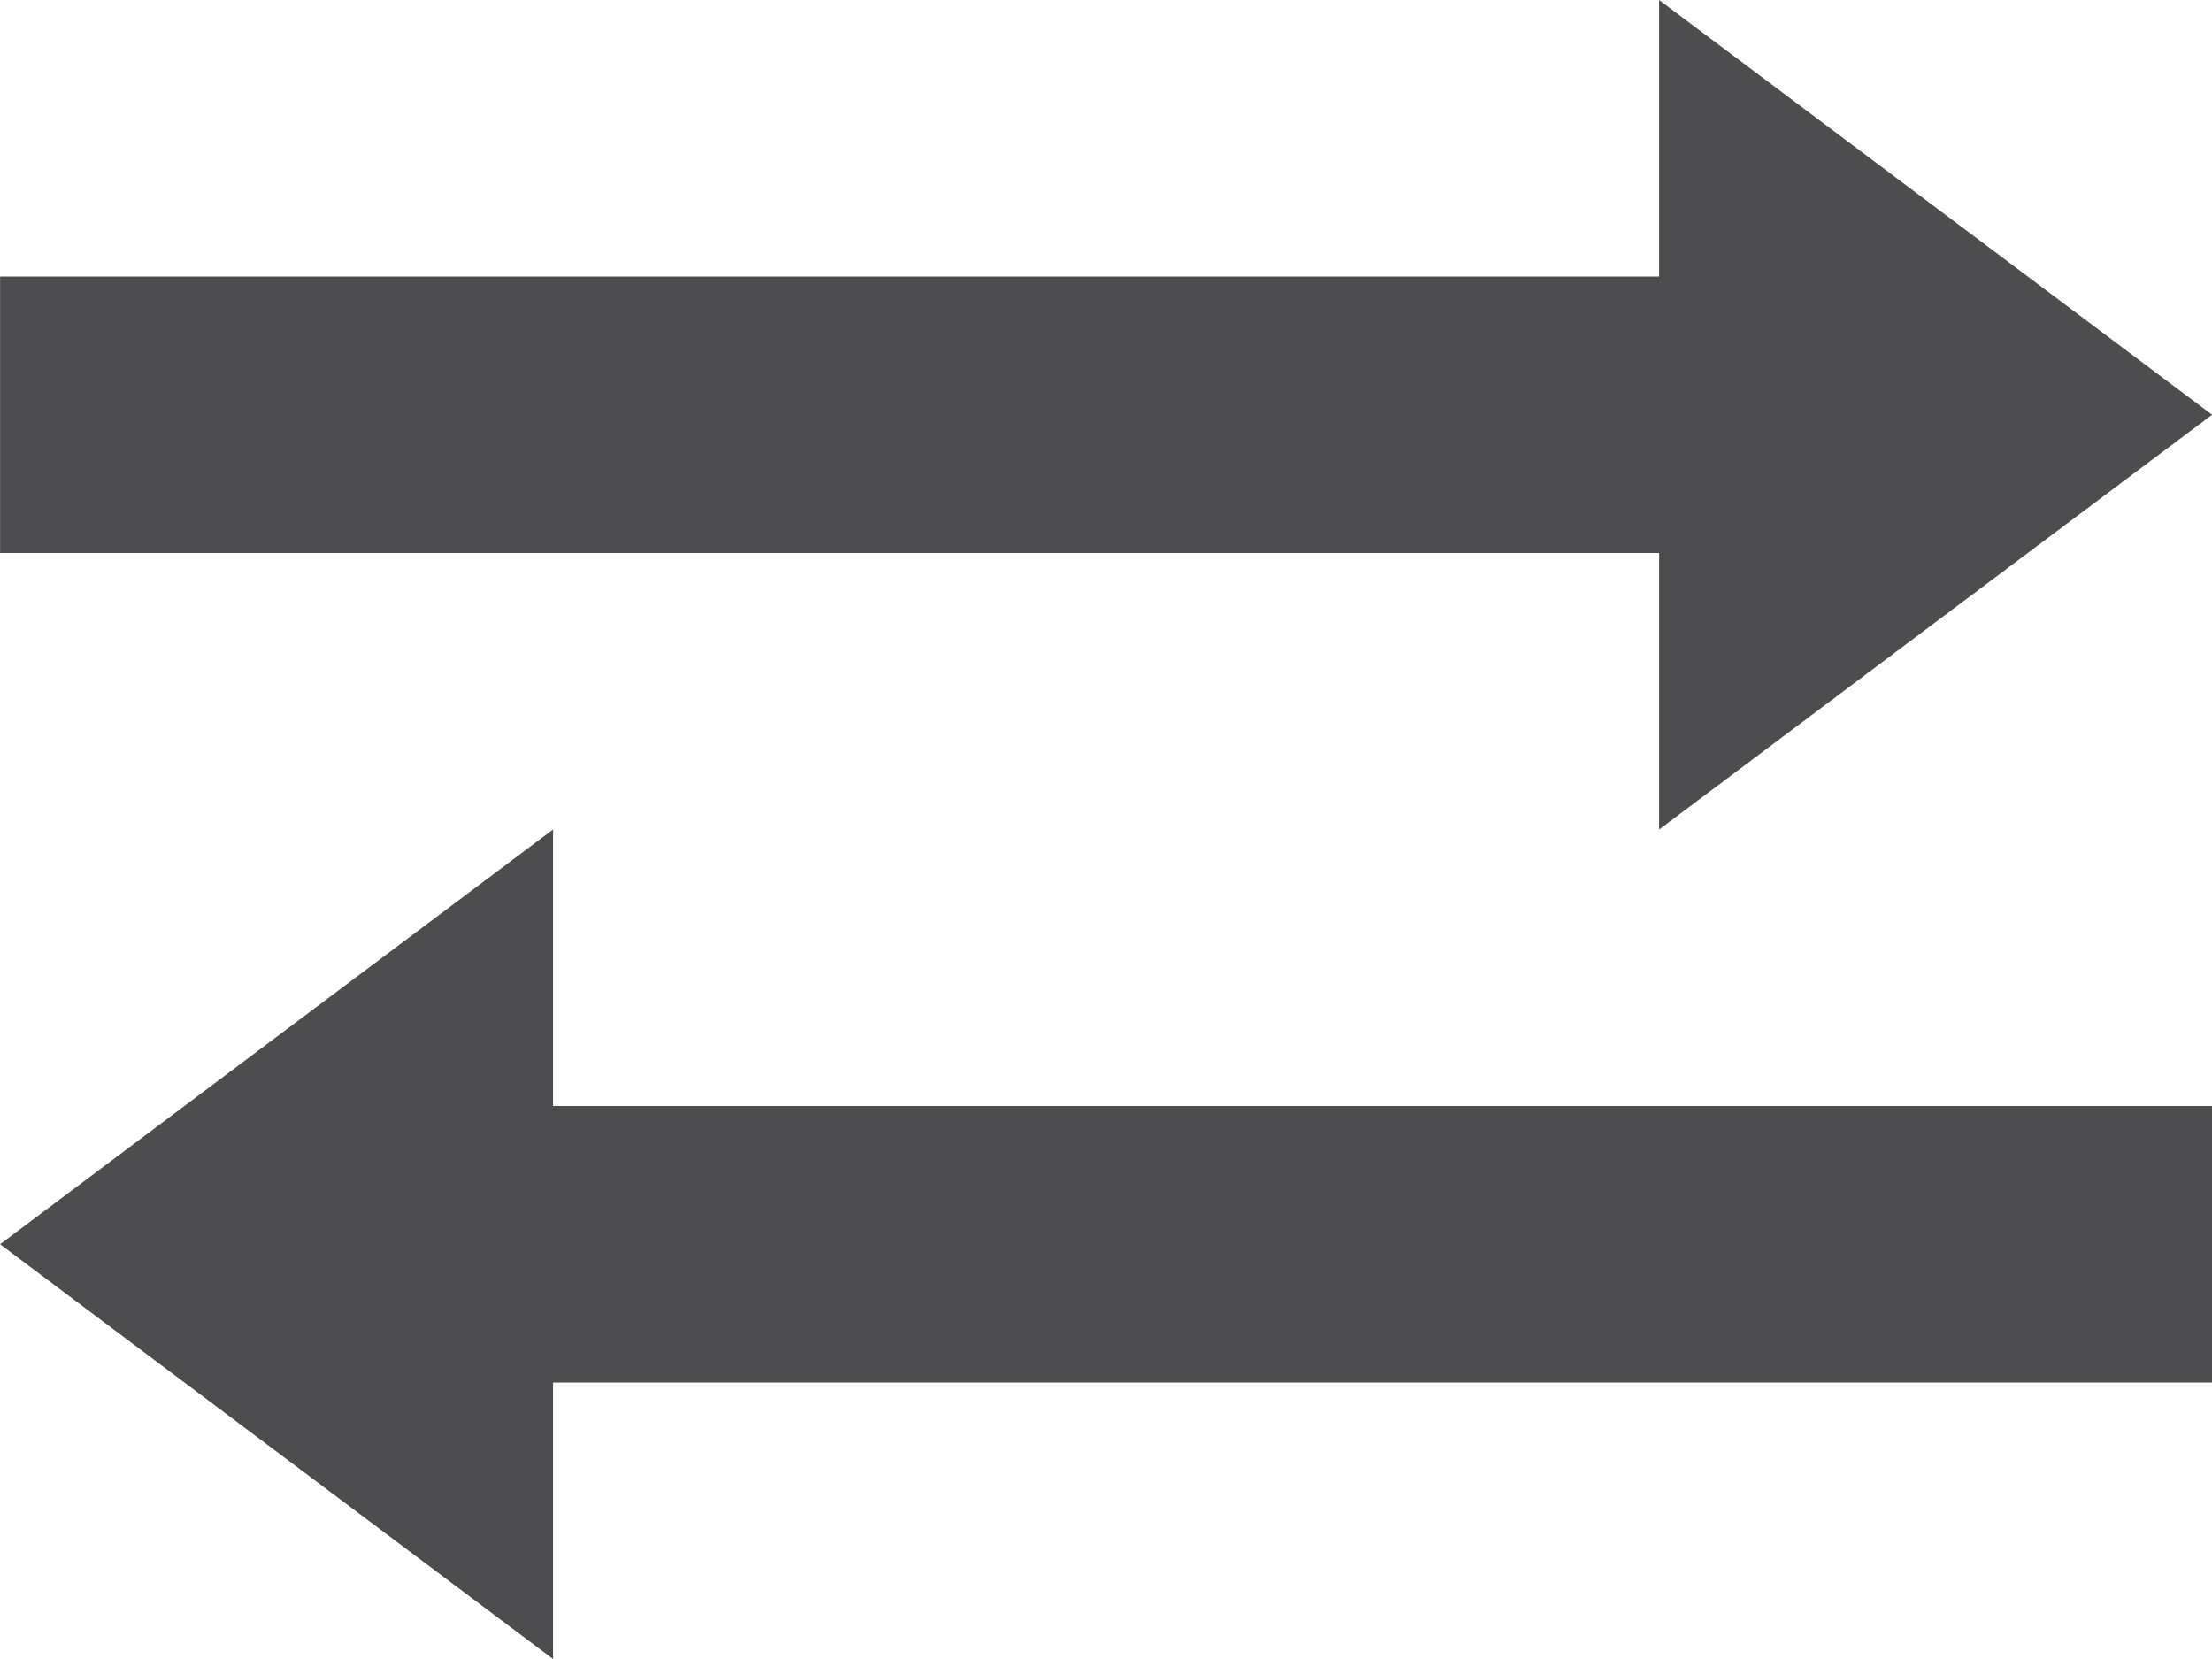
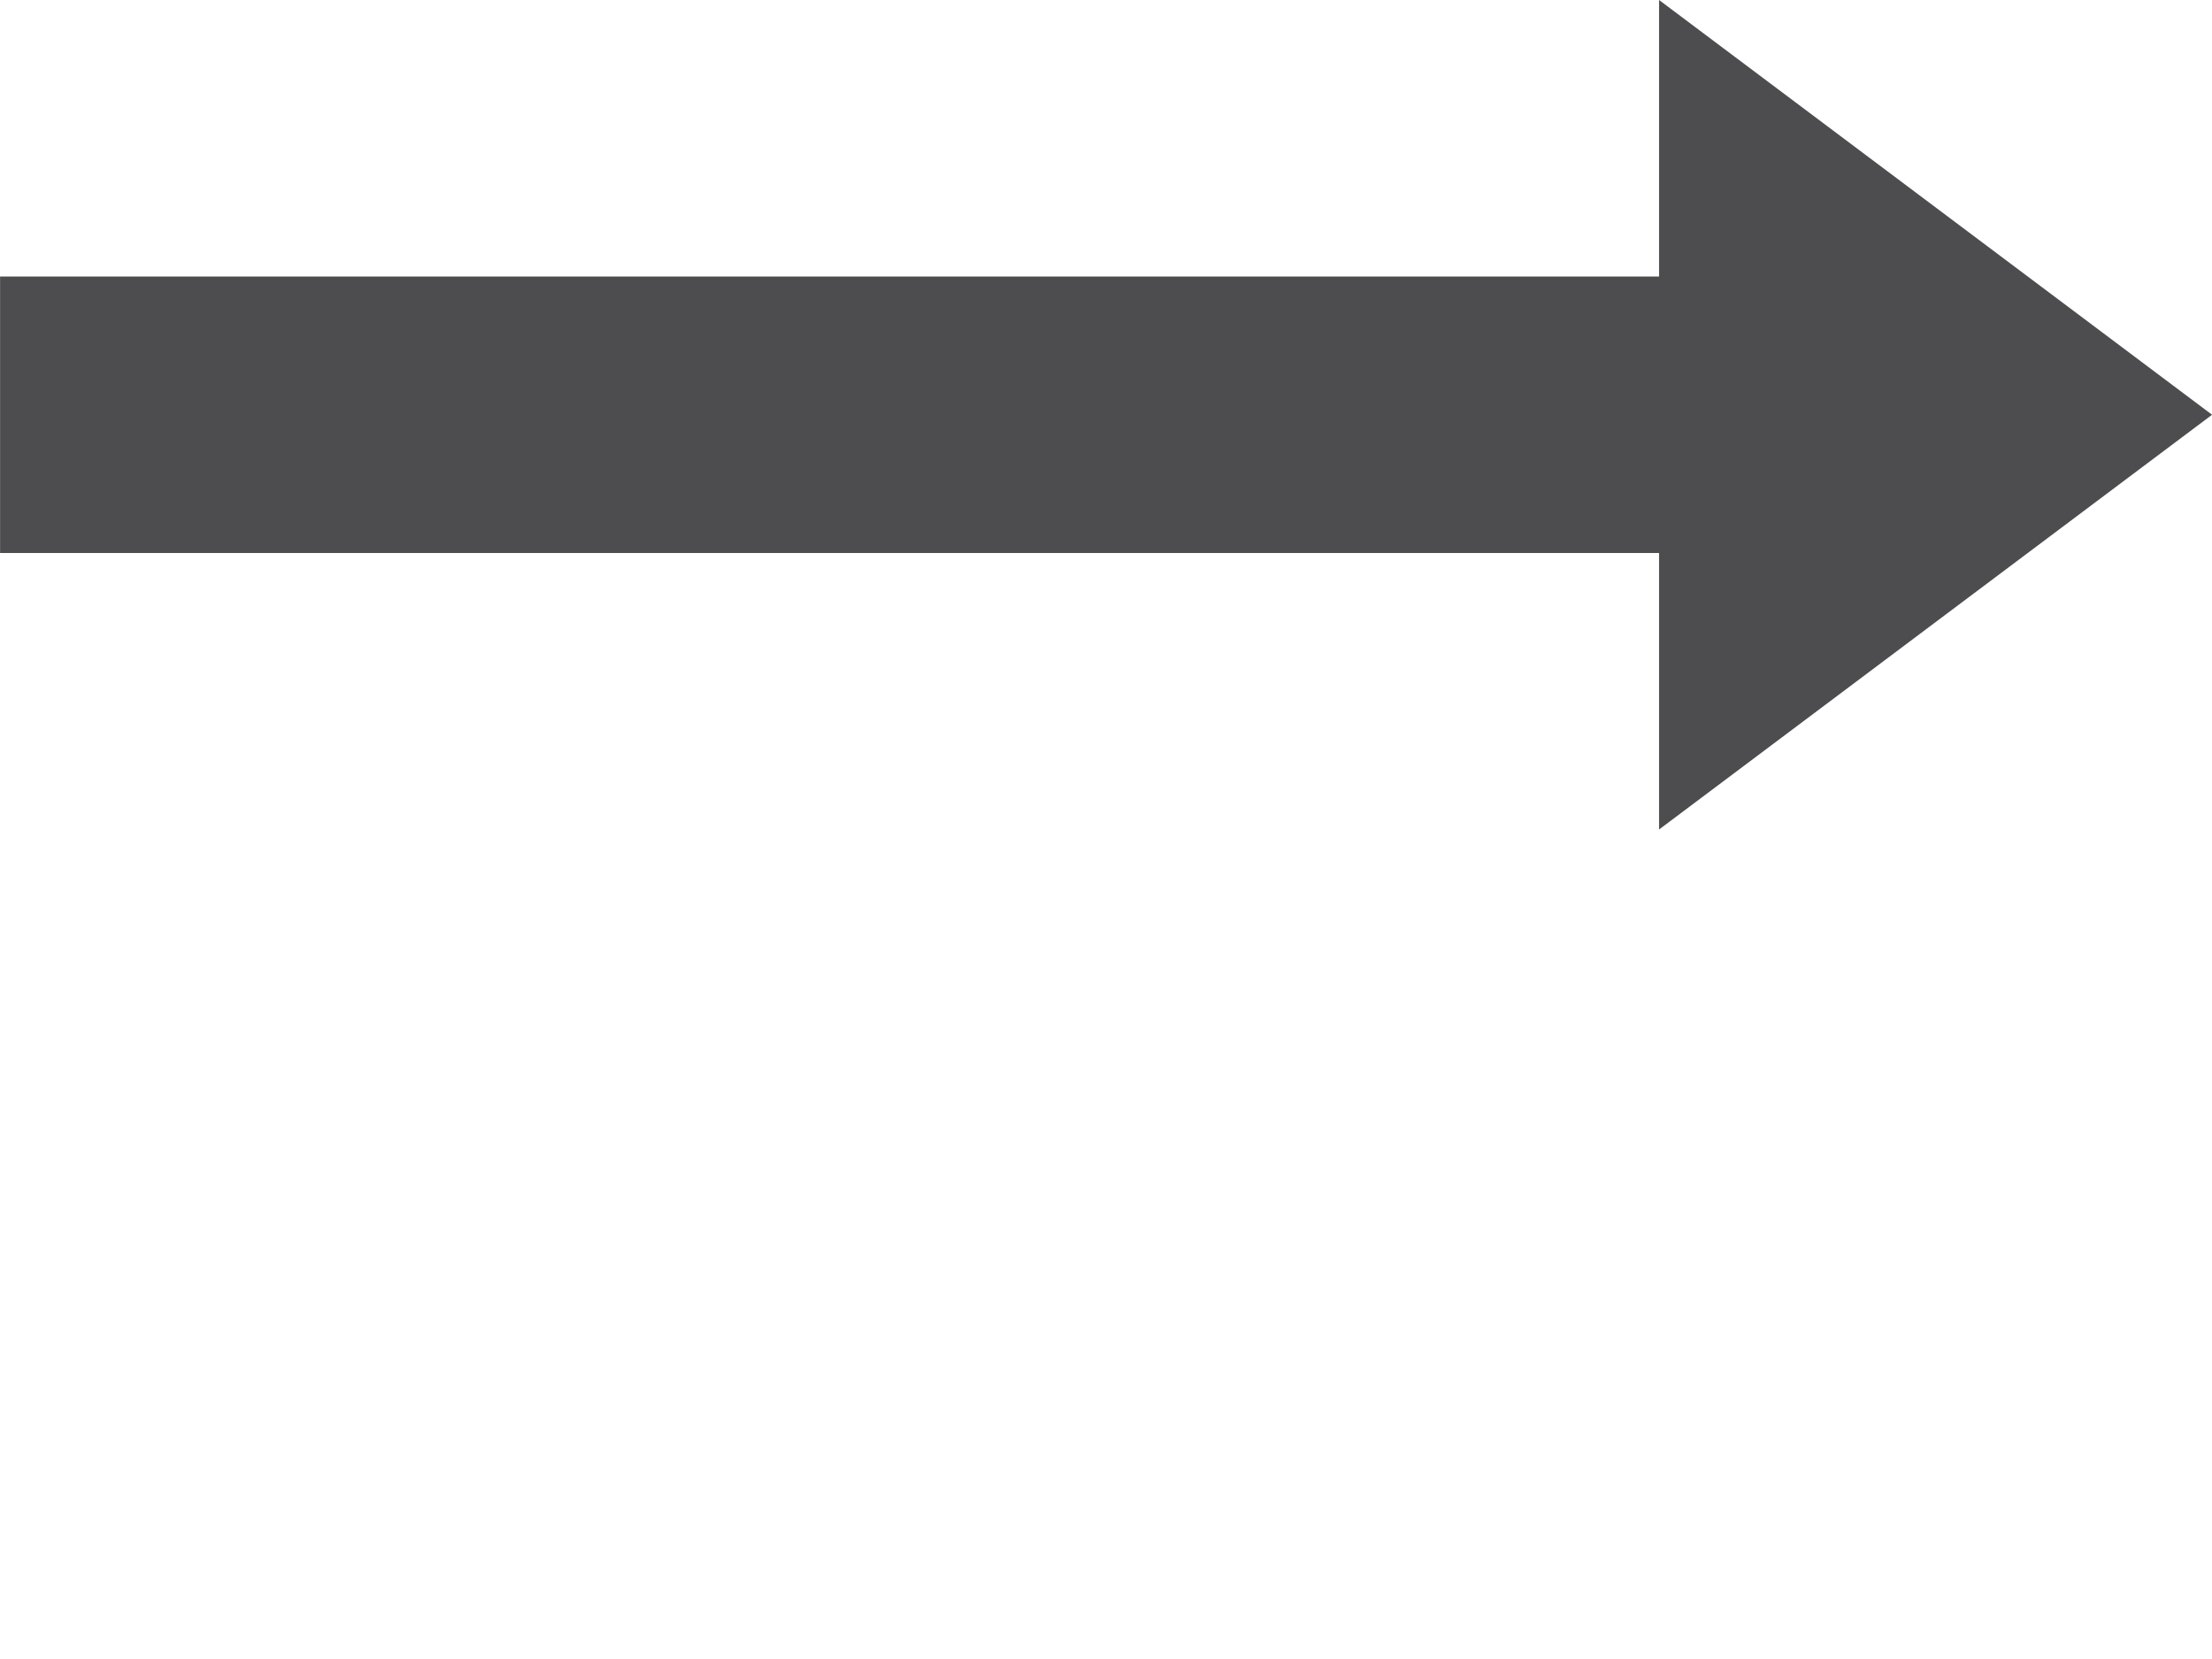
<svg xmlns="http://www.w3.org/2000/svg" style="enable-background:new 0 0 31.998 24" xml:space="preserve" height="24px" width="32px" version="1.1" y="0px" x="0px" viewBox="0 0 31.998 24">
  <g fill="#4d4d4f">
-     <polygon points="32 20 8 20 8 24 0 18 8 12 8 16 32 16" />
    <polygon points="0 8 24 8 24 12 32 6 24 0 24 4 0 4" />
  </g>
</svg>